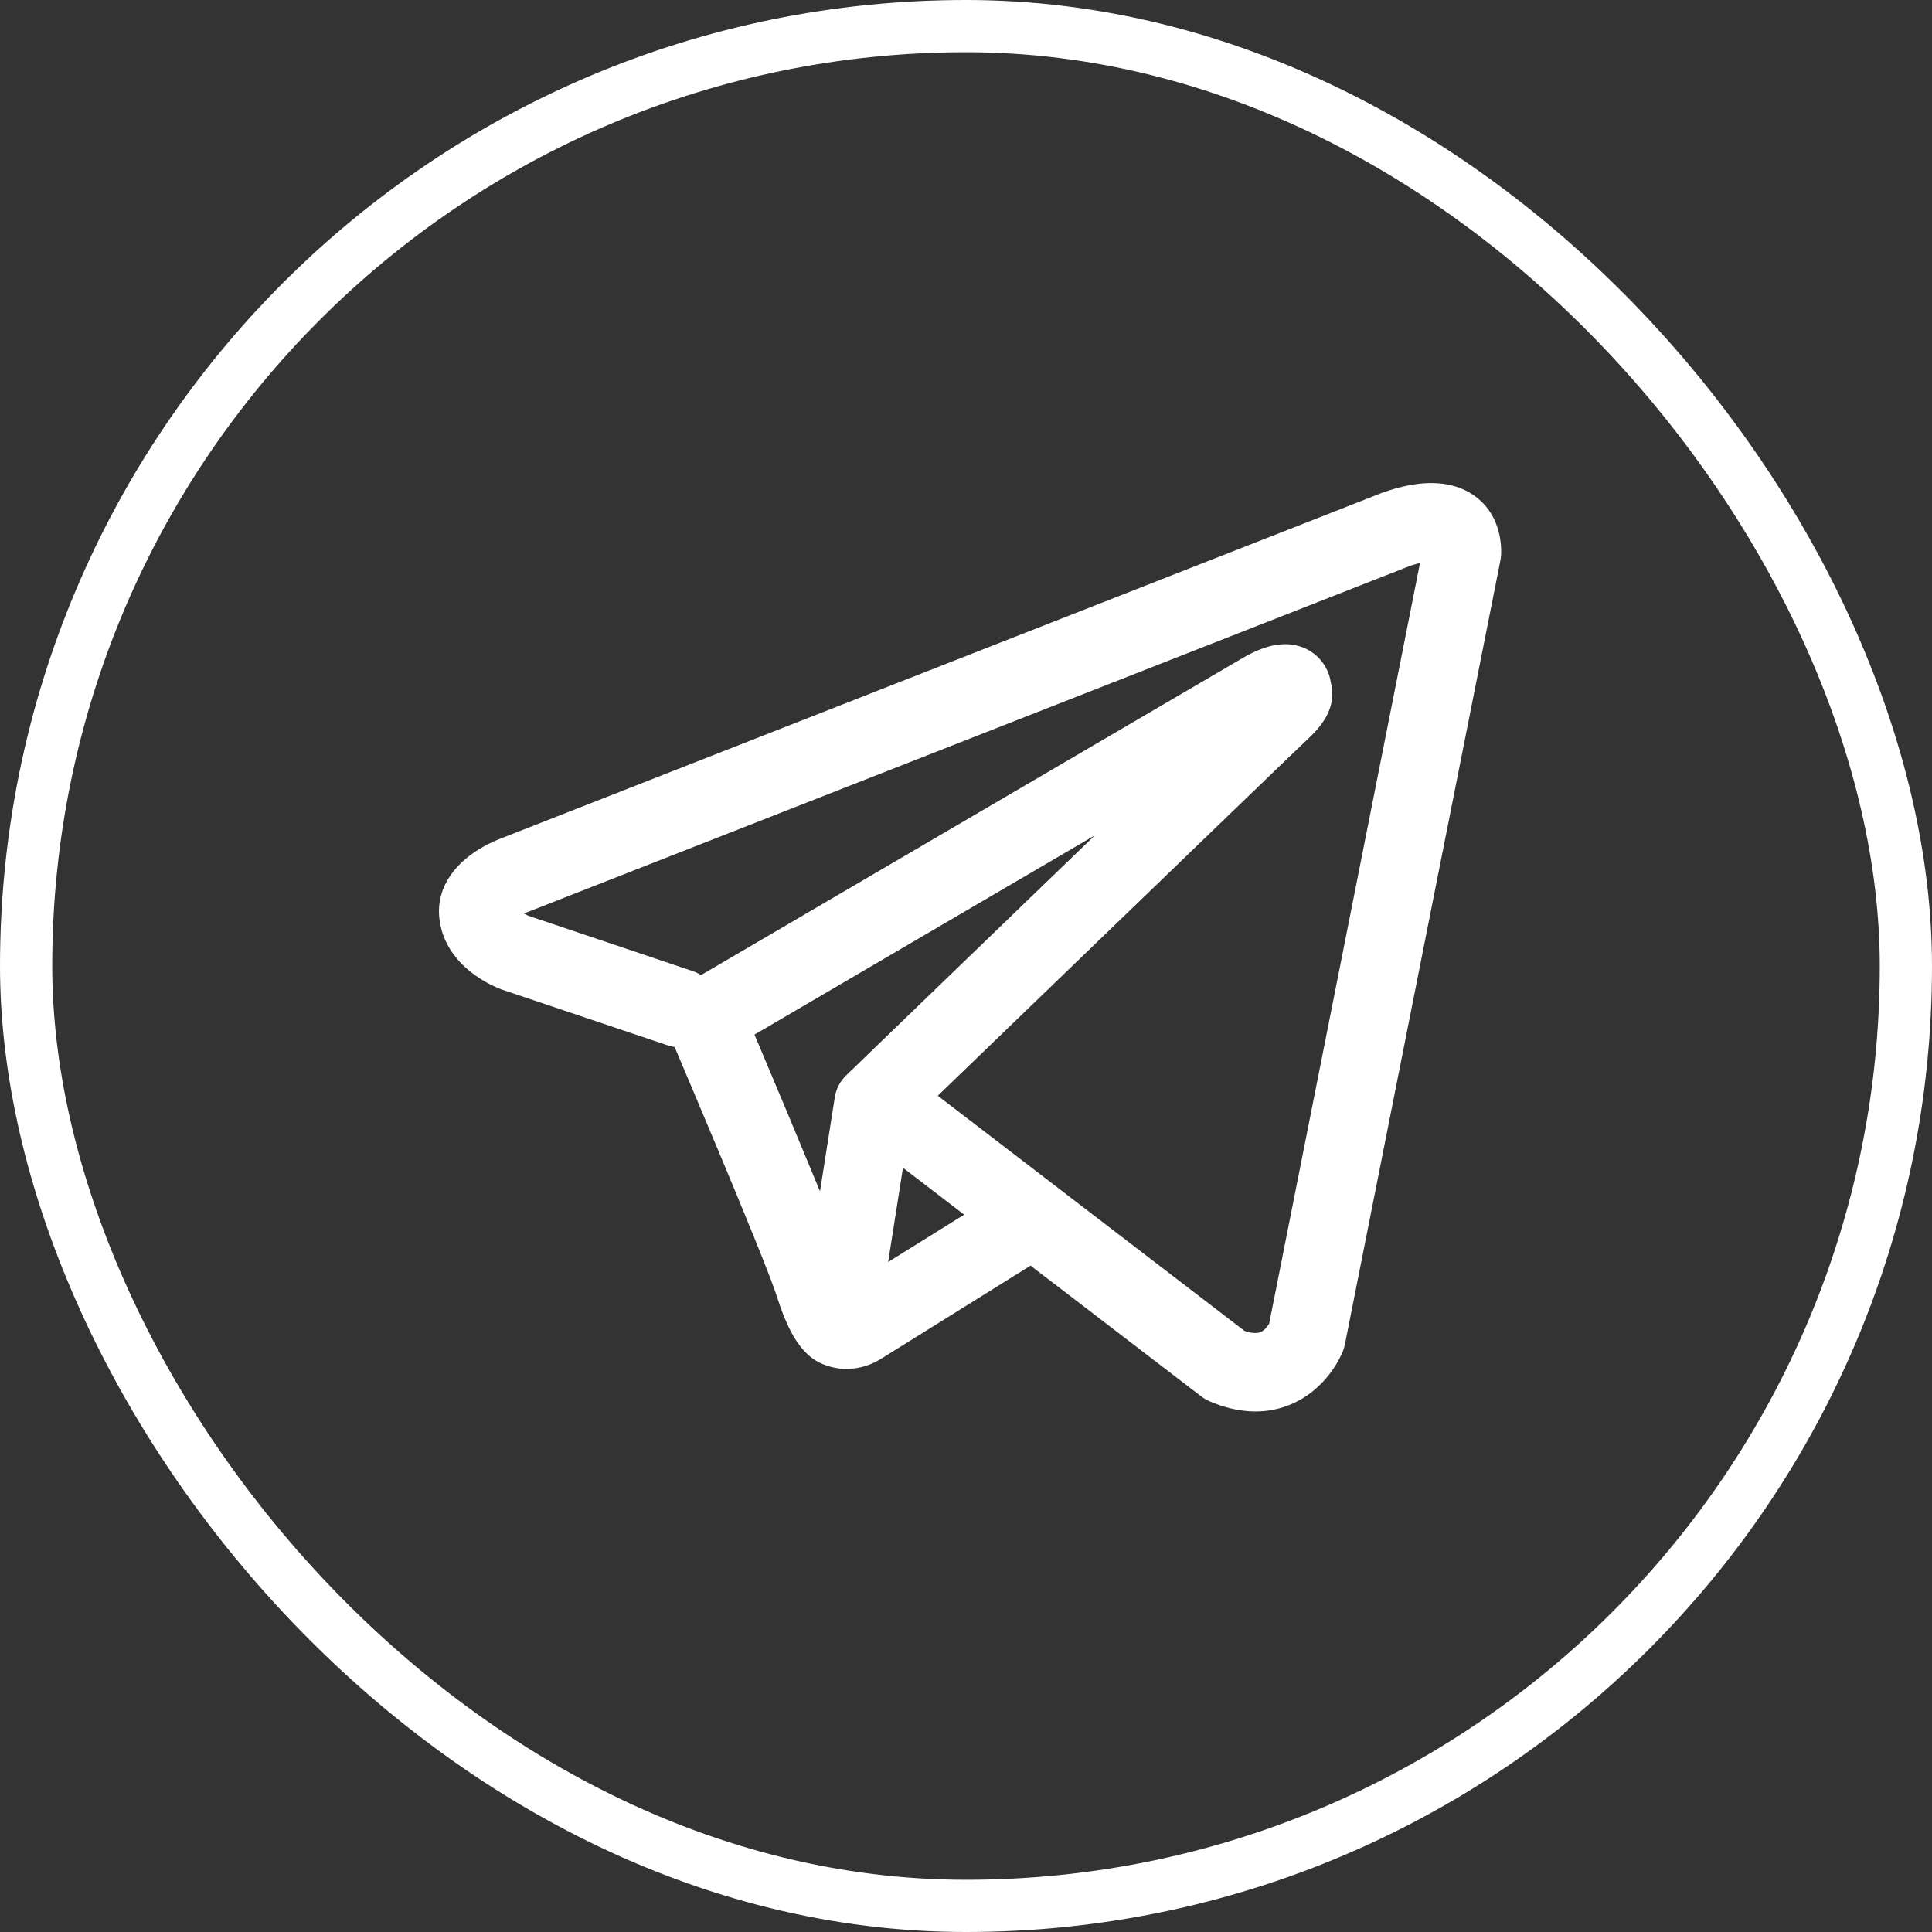
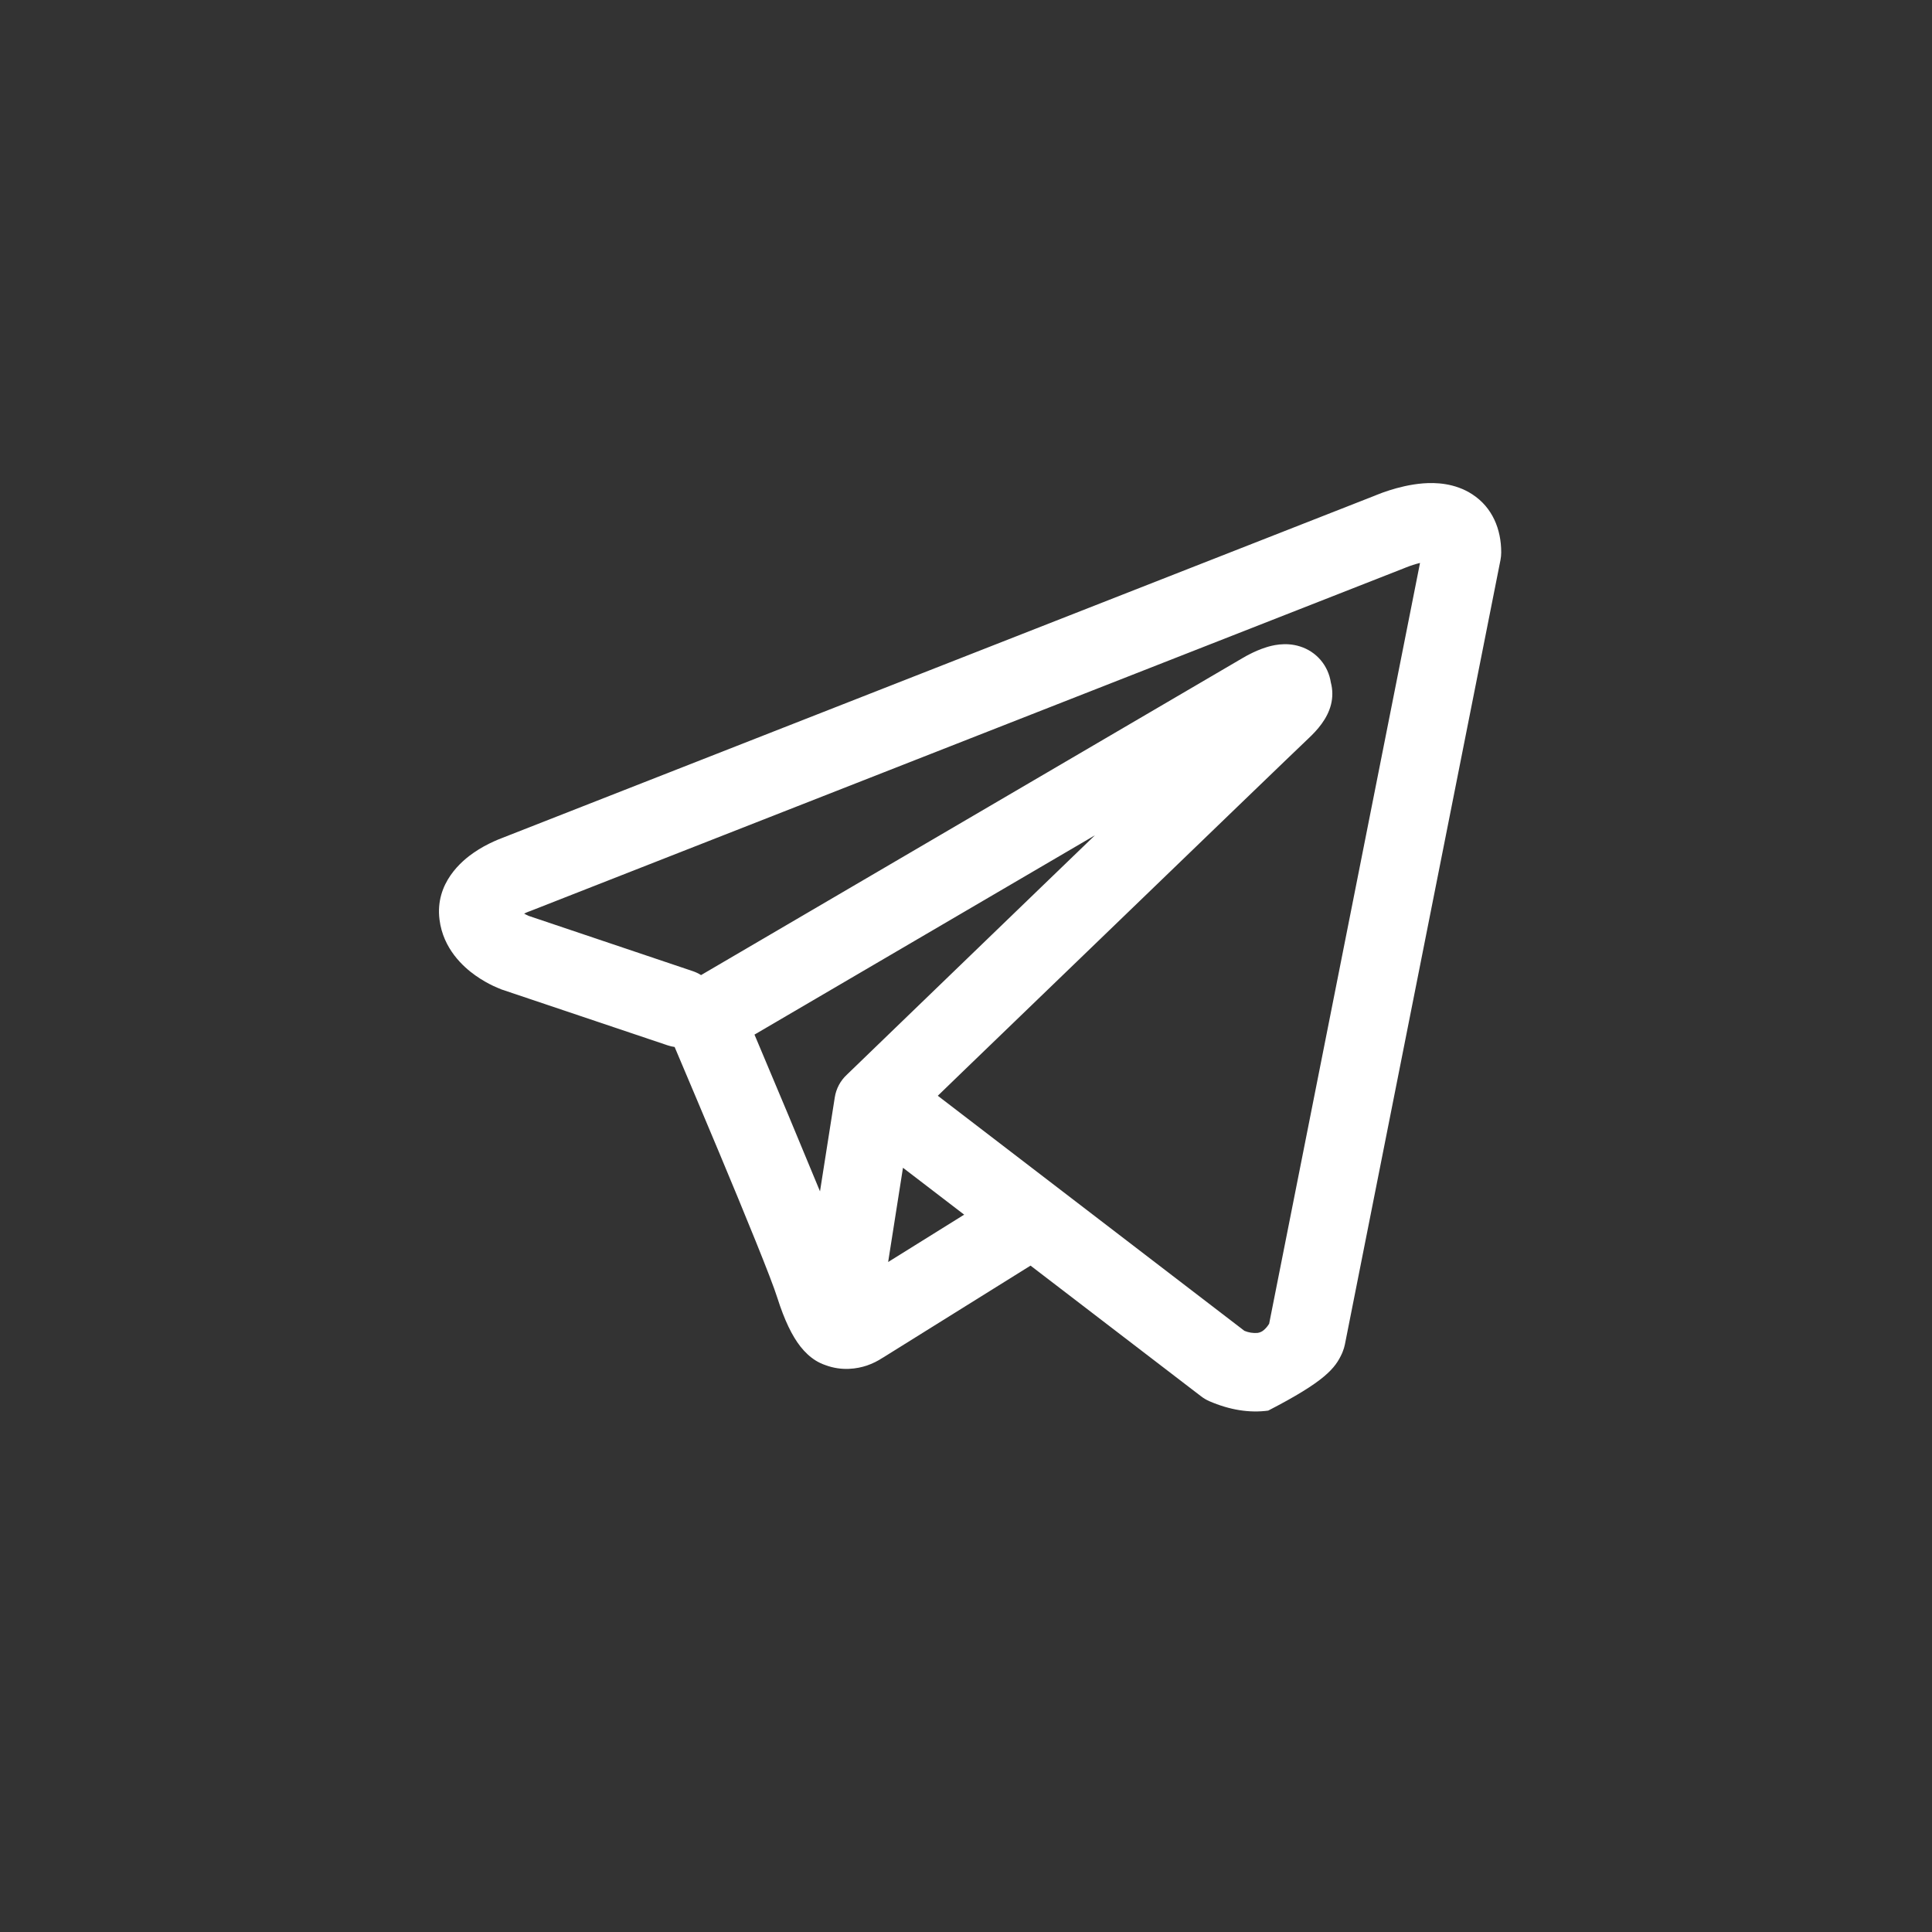
<svg xmlns="http://www.w3.org/2000/svg" width="37" height="37" viewBox="0 0 37 37" fill="none">
  <rect x="0" y="0" width="37" height="37" fill="#333333" stroke="none" />
-   <rect x="0.5" y="0.5" width="36" height="36" rx="18" stroke="white" />
-   <path fill-rule="evenodd" clip-rule="evenodd" d="M12.788 20.02C12.831 20.034 12.875 20.045 12.92 20.051C13.203 20.718 13.484 21.385 13.764 22.053C14.267 23.255 14.774 24.493 14.885 24.849C15.024 25.287 15.17 25.585 15.33 25.789C15.413 25.893 15.508 25.985 15.62 26.055C15.678 26.091 15.741 26.121 15.806 26.143C16.126 26.263 16.418 26.213 16.601 26.152C16.708 26.115 16.811 26.065 16.905 26.002L16.91 26L19.736 24.238L23.001 26.74C23.049 26.777 23.101 26.808 23.157 26.833C23.549 27.003 23.929 27.063 24.287 27.015C24.643 26.965 24.926 26.816 25.137 26.647C25.379 26.452 25.572 26.202 25.701 25.919L25.71 25.897L25.713 25.889L25.715 25.885V25.883L25.716 25.882C25.733 25.839 25.747 25.794 25.756 25.749L28.736 10.724C28.745 10.676 28.75 10.627 28.75 10.578C28.75 10.138 28.584 9.719 28.195 9.466C27.861 9.249 27.49 9.239 27.255 9.257C27.003 9.277 26.769 9.339 26.612 9.389C26.524 9.417 26.437 9.448 26.352 9.483L26.341 9.488L9.627 16.044L9.625 16.045C9.568 16.066 9.513 16.089 9.458 16.114C9.325 16.174 9.198 16.244 9.078 16.326C8.851 16.481 8.328 16.907 8.417 17.611C8.487 18.171 8.871 18.516 9.106 18.682C9.234 18.773 9.356 18.838 9.446 18.881C9.486 18.901 9.572 18.935 9.609 18.951L9.619 18.954L12.788 20.02ZM26.926 10.868H26.924C26.915 10.872 26.907 10.876 26.898 10.879L10.164 17.444C10.155 17.448 10.147 17.451 10.138 17.454L10.128 17.457C10.097 17.469 10.067 17.482 10.038 17.497C10.066 17.513 10.095 17.527 10.124 17.54L13.266 18.598C13.322 18.617 13.376 18.642 13.426 18.674L23.803 12.599L23.813 12.594C23.853 12.569 23.895 12.547 23.937 12.526C24.009 12.489 24.124 12.435 24.254 12.395C24.344 12.367 24.611 12.288 24.899 12.381C25.052 12.429 25.188 12.519 25.292 12.641C25.396 12.763 25.463 12.912 25.487 13.07C25.524 13.209 25.525 13.355 25.49 13.494C25.42 13.769 25.228 13.983 25.053 14.147C24.903 14.287 22.957 16.163 21.038 18.015L18.425 20.535L17.96 20.985L23.832 25.487C23.911 25.52 23.997 25.534 24.083 25.527C24.126 25.521 24.167 25.503 24.2 25.475C24.241 25.441 24.275 25.4 24.303 25.355L24.305 25.354L27.195 10.781C27.104 10.803 27.015 10.832 26.928 10.867L26.926 10.868ZM18.465 23.262L17.293 22.364L17.009 24.169L18.465 23.262ZM16.218 20.582L17.383 19.457L19.996 16.935L20.969 15.997L14.449 19.814L14.484 19.896C14.895 20.867 15.302 21.841 15.704 22.816L15.987 21.016C16.013 20.849 16.094 20.697 16.218 20.582Z" fill="white" />
+   <path fill-rule="evenodd" clip-rule="evenodd" d="M12.788 20.02C12.831 20.034 12.875 20.045 12.92 20.051C13.203 20.718 13.484 21.385 13.764 22.053C14.267 23.255 14.774 24.493 14.885 24.849C15.024 25.287 15.17 25.585 15.33 25.789C15.413 25.893 15.508 25.985 15.62 26.055C15.678 26.091 15.741 26.121 15.806 26.143C16.126 26.263 16.418 26.213 16.601 26.152C16.708 26.115 16.811 26.065 16.905 26.002L16.91 26L19.736 24.238L23.001 26.74C23.049 26.777 23.101 26.808 23.157 26.833C23.549 27.003 23.929 27.063 24.287 27.015C25.379 26.452 25.572 26.202 25.701 25.919L25.71 25.897L25.713 25.889L25.715 25.885V25.883L25.716 25.882C25.733 25.839 25.747 25.794 25.756 25.749L28.736 10.724C28.745 10.676 28.75 10.627 28.75 10.578C28.75 10.138 28.584 9.719 28.195 9.466C27.861 9.249 27.49 9.239 27.255 9.257C27.003 9.277 26.769 9.339 26.612 9.389C26.524 9.417 26.437 9.448 26.352 9.483L26.341 9.488L9.627 16.044L9.625 16.045C9.568 16.066 9.513 16.089 9.458 16.114C9.325 16.174 9.198 16.244 9.078 16.326C8.851 16.481 8.328 16.907 8.417 17.611C8.487 18.171 8.871 18.516 9.106 18.682C9.234 18.773 9.356 18.838 9.446 18.881C9.486 18.901 9.572 18.935 9.609 18.951L9.619 18.954L12.788 20.02ZM26.926 10.868H26.924C26.915 10.872 26.907 10.876 26.898 10.879L10.164 17.444C10.155 17.448 10.147 17.451 10.138 17.454L10.128 17.457C10.097 17.469 10.067 17.482 10.038 17.497C10.066 17.513 10.095 17.527 10.124 17.54L13.266 18.598C13.322 18.617 13.376 18.642 13.426 18.674L23.803 12.599L23.813 12.594C23.853 12.569 23.895 12.547 23.937 12.526C24.009 12.489 24.124 12.435 24.254 12.395C24.344 12.367 24.611 12.288 24.899 12.381C25.052 12.429 25.188 12.519 25.292 12.641C25.396 12.763 25.463 12.912 25.487 13.07C25.524 13.209 25.525 13.355 25.49 13.494C25.42 13.769 25.228 13.983 25.053 14.147C24.903 14.287 22.957 16.163 21.038 18.015L18.425 20.535L17.96 20.985L23.832 25.487C23.911 25.52 23.997 25.534 24.083 25.527C24.126 25.521 24.167 25.503 24.2 25.475C24.241 25.441 24.275 25.4 24.303 25.355L24.305 25.354L27.195 10.781C27.104 10.803 27.015 10.832 26.928 10.867L26.926 10.868ZM18.465 23.262L17.293 22.364L17.009 24.169L18.465 23.262ZM16.218 20.582L17.383 19.457L19.996 16.935L20.969 15.997L14.449 19.814L14.484 19.896C14.895 20.867 15.302 21.841 15.704 22.816L15.987 21.016C16.013 20.849 16.094 20.697 16.218 20.582Z" fill="white" />
</svg>